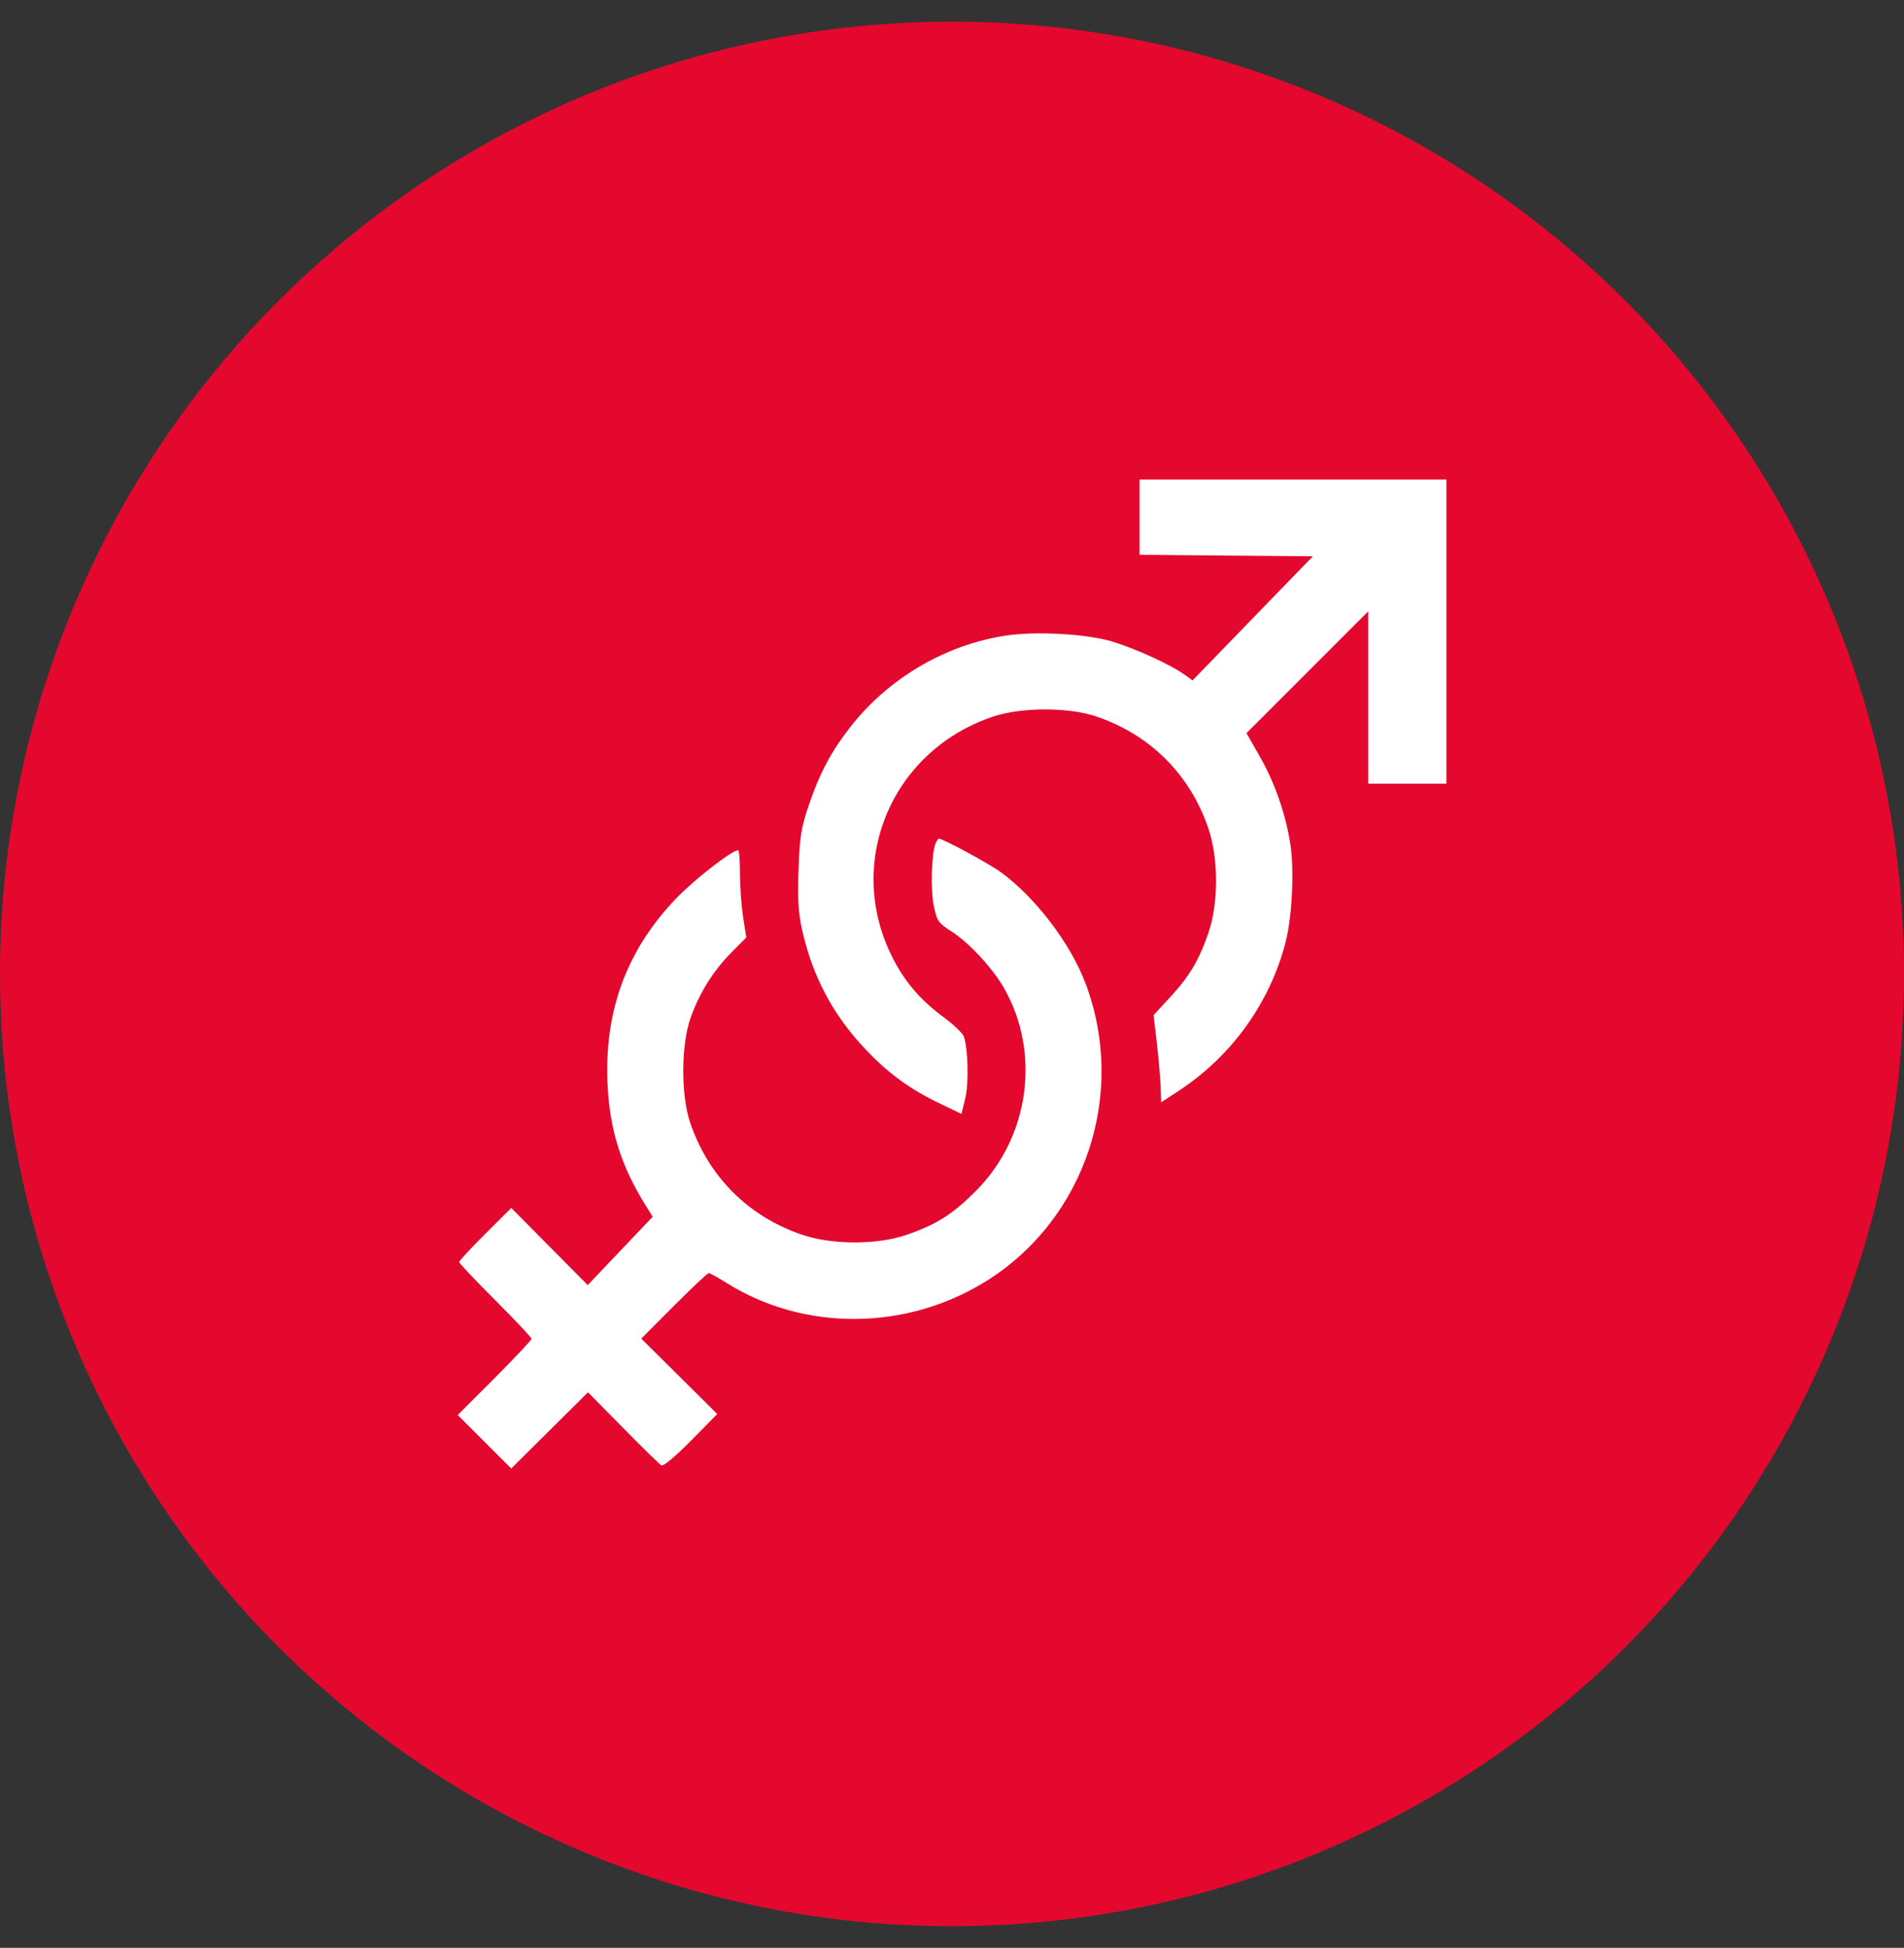
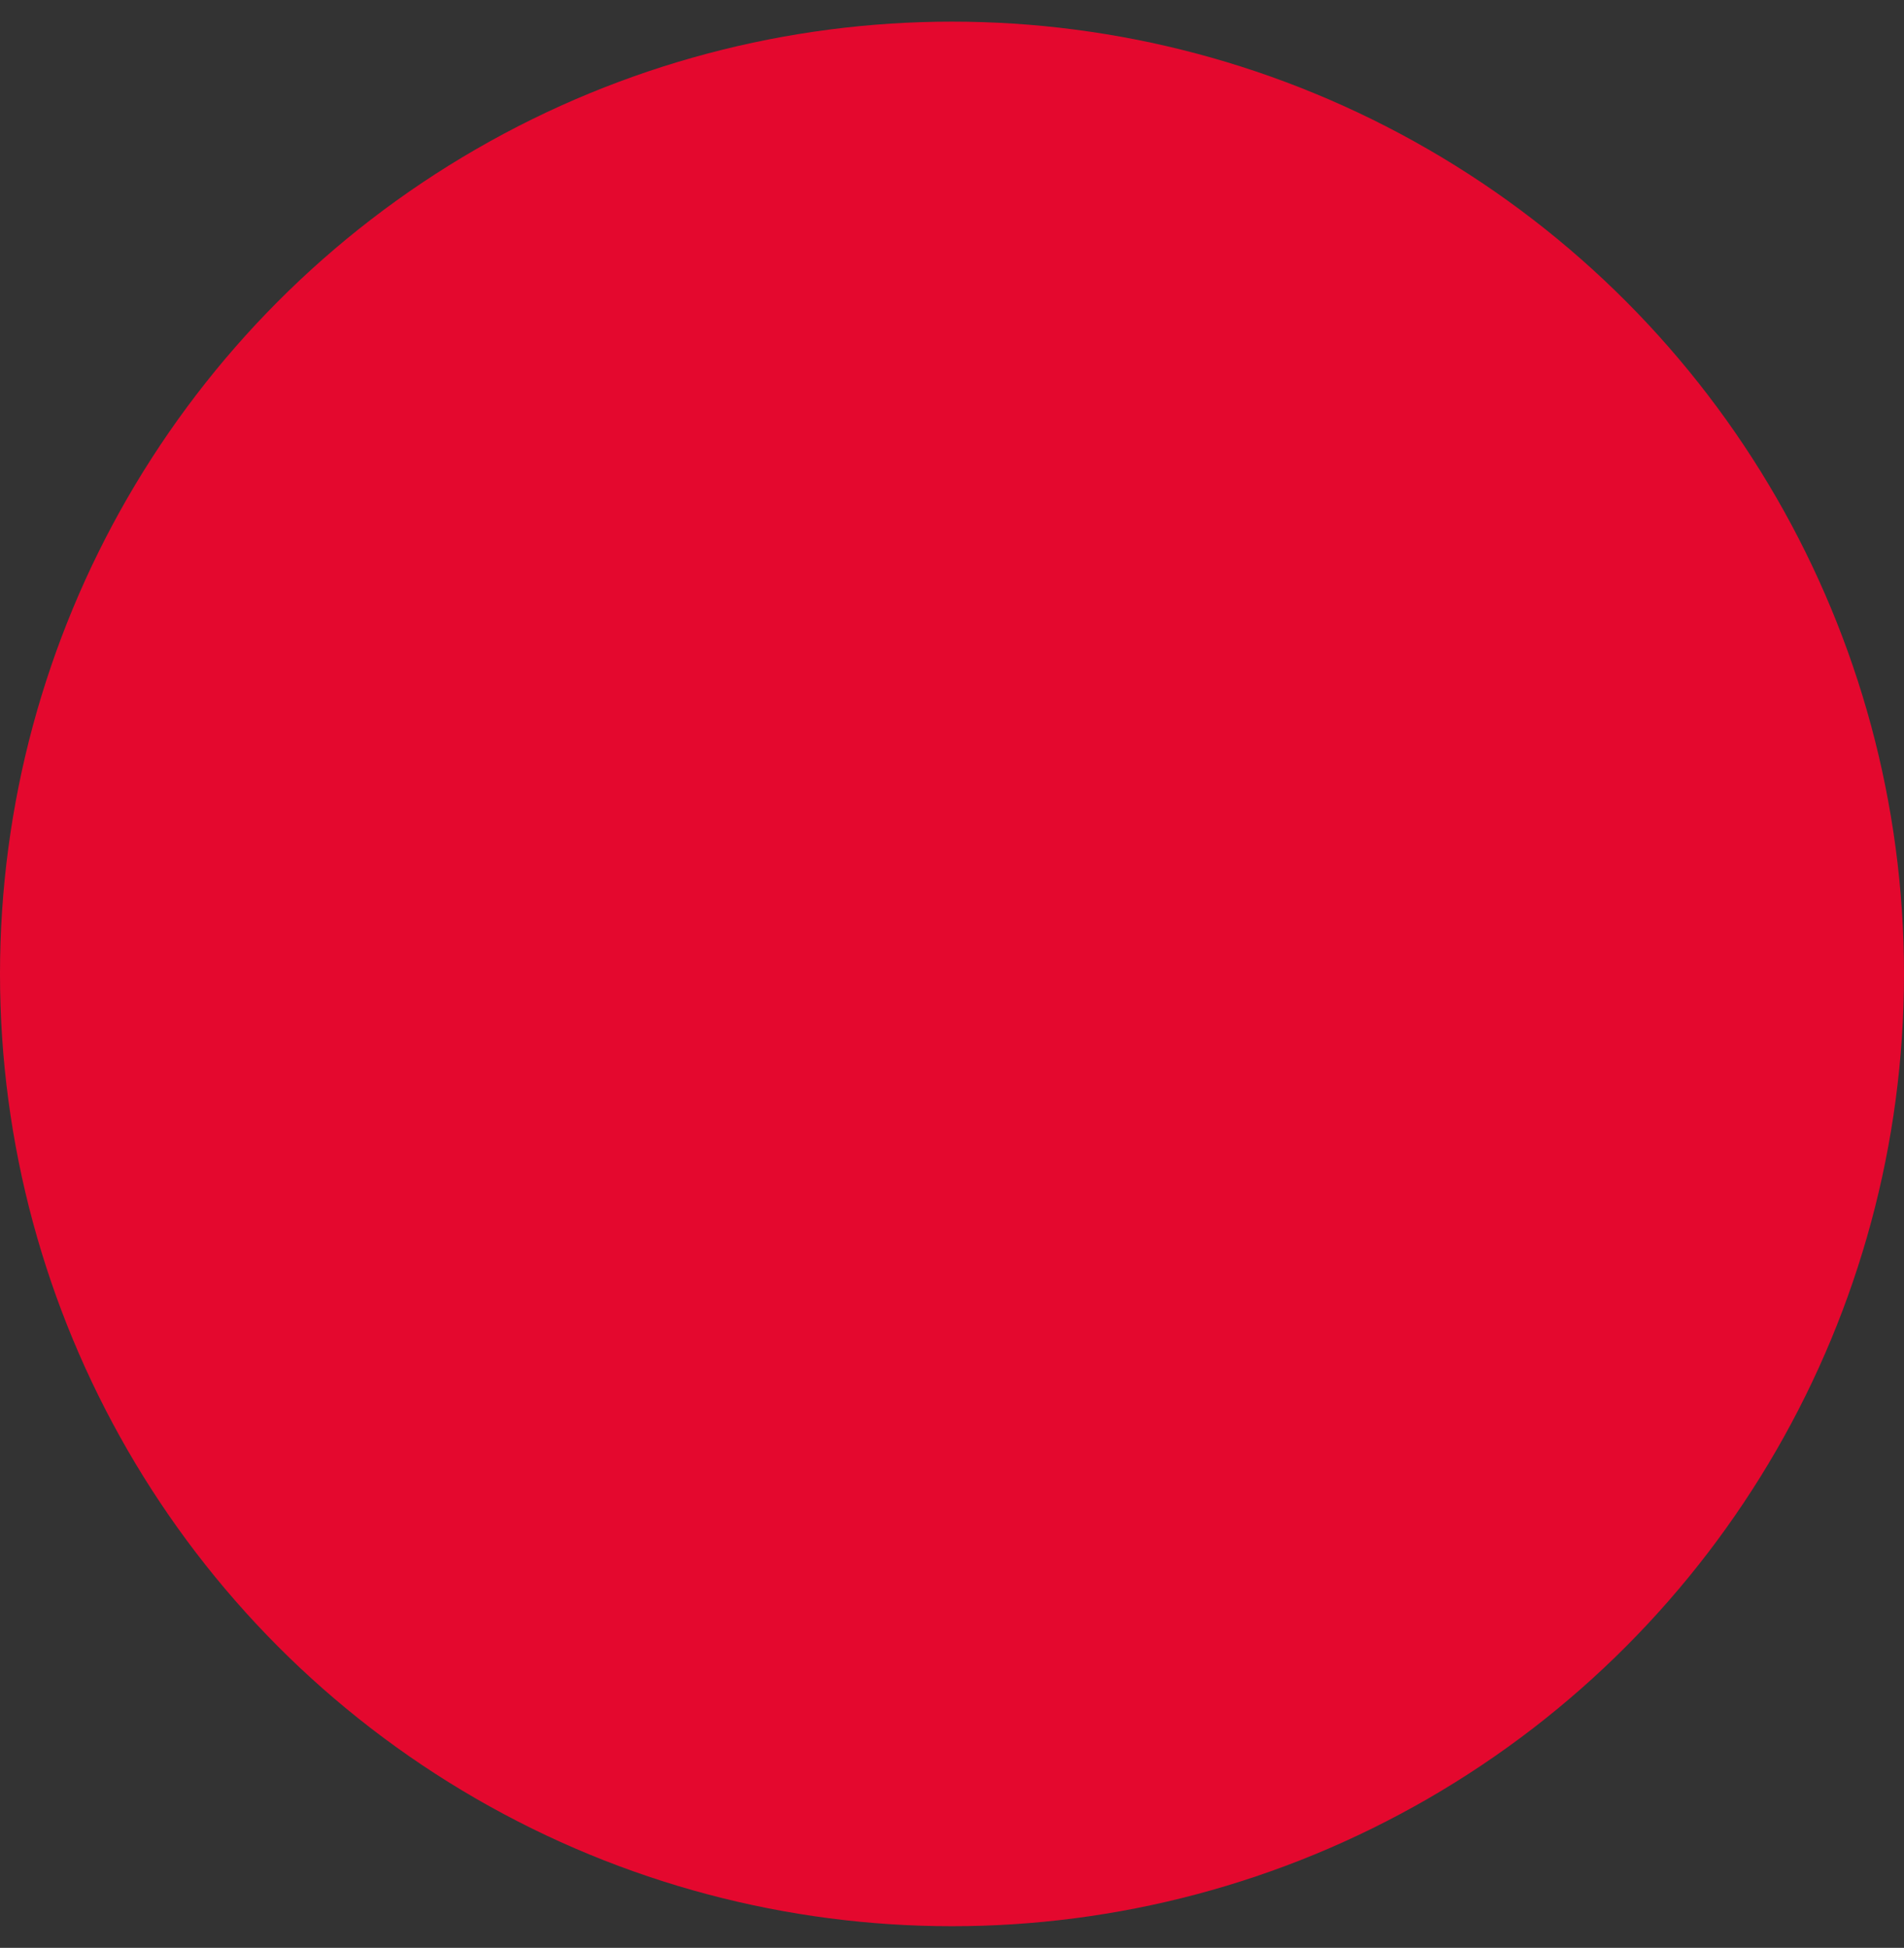
<svg xmlns="http://www.w3.org/2000/svg" width="44" height="45" viewBox="0 0 44 45" fill="none">
  <rect x="0" y="0" width="44" height="45" fill="#333333" stroke="none" />
  <circle cx="22" cy="22.5" r="22" fill="#E4082E" />
-   <path fill-rule="evenodd" clip-rule="evenodd" d="M26.334 11.947V12.816L28.337 12.834L30.34 12.851L28.949 14.285L27.559 15.719L27.353 15.572C27.037 15.347 26.213 14.973 25.695 14.819C25.089 14.639 23.902 14.577 23.206 14.689C21.822 14.911 20.529 15.676 19.658 16.786C19.213 17.353 18.94 17.863 18.694 18.592C18.514 19.122 18.481 19.33 18.453 20.086C18.429 20.759 18.448 21.084 18.534 21.472C18.775 22.556 19.249 23.449 20.002 24.242C20.538 24.807 21.023 25.16 21.734 25.501L22.219 25.734L22.305 25.381C22.392 25.026 22.372 24.211 22.271 23.941C22.242 23.866 22.038 23.671 21.817 23.508C21.244 23.087 20.865 22.633 20.574 22.018C19.546 19.841 20.643 17.323 22.955 16.553C23.611 16.335 24.697 16.335 25.338 16.553C26.576 16.974 27.491 17.884 27.918 19.118C28.162 19.824 28.163 20.871 27.921 21.565C27.701 22.198 27.483 22.56 27.029 23.05L26.658 23.452L26.731 24.073C26.771 24.414 26.811 24.867 26.82 25.079L26.835 25.465L27.24 25.2C28.465 24.398 29.356 23.156 29.713 21.75C29.86 21.173 29.911 20.101 29.82 19.509C29.712 18.806 29.461 18.086 29.107 17.466L28.805 16.937L30.212 15.53L31.619 14.123V16.113V18.104H32.523H33.426V14.591V11.078H29.88H26.334V11.947ZM21.618 19.492C21.525 19.73 21.502 20.557 21.579 20.926C21.651 21.277 21.683 21.322 21.988 21.518C22.39 21.776 22.929 22.355 23.194 22.814C24.059 24.312 23.794 26.266 22.556 27.509C22.019 28.05 21.652 28.283 20.963 28.523C20.269 28.765 19.222 28.763 18.516 28.519C17.282 28.093 16.374 27.18 15.95 25.94C15.734 25.307 15.737 24.148 15.956 23.523C16.157 22.948 16.48 22.43 16.902 22.005L17.246 21.658L17.173 21.189C17.133 20.932 17.1 20.478 17.1 20.181C17.1 19.885 17.082 19.642 17.059 19.642C16.914 19.642 16.037 20.325 15.615 20.767C14.471 21.965 13.956 23.375 14.042 25.079C14.093 26.11 14.356 26.941 14.915 27.84L15.083 28.11L14.332 28.899L13.582 29.688L12.698 28.798L11.815 27.907L11.213 28.507C10.881 28.837 10.61 29.129 10.61 29.155C10.61 29.182 10.986 29.58 11.447 30.04C11.906 30.5 12.283 30.9 12.283 30.929C12.283 30.958 11.899 31.366 11.431 31.836L10.578 32.69L11.196 33.308L11.814 33.926L12.701 33.045L13.588 32.165L14.397 32.986C14.842 33.437 15.241 33.828 15.283 33.853C15.328 33.881 15.607 33.649 15.967 33.284L16.575 32.667L15.697 31.796L14.819 30.925L15.574 30.168C15.989 29.752 16.351 29.411 16.379 29.411C16.406 29.411 16.587 29.511 16.781 29.633C18.581 30.766 20.956 30.749 22.803 29.589C25.083 28.158 26.044 25.272 25.089 22.728C24.74 21.799 23.936 20.74 23.128 20.149C22.863 19.955 21.791 19.375 21.697 19.375C21.679 19.375 21.644 19.427 21.618 19.492Z" fill="white" />
</svg>